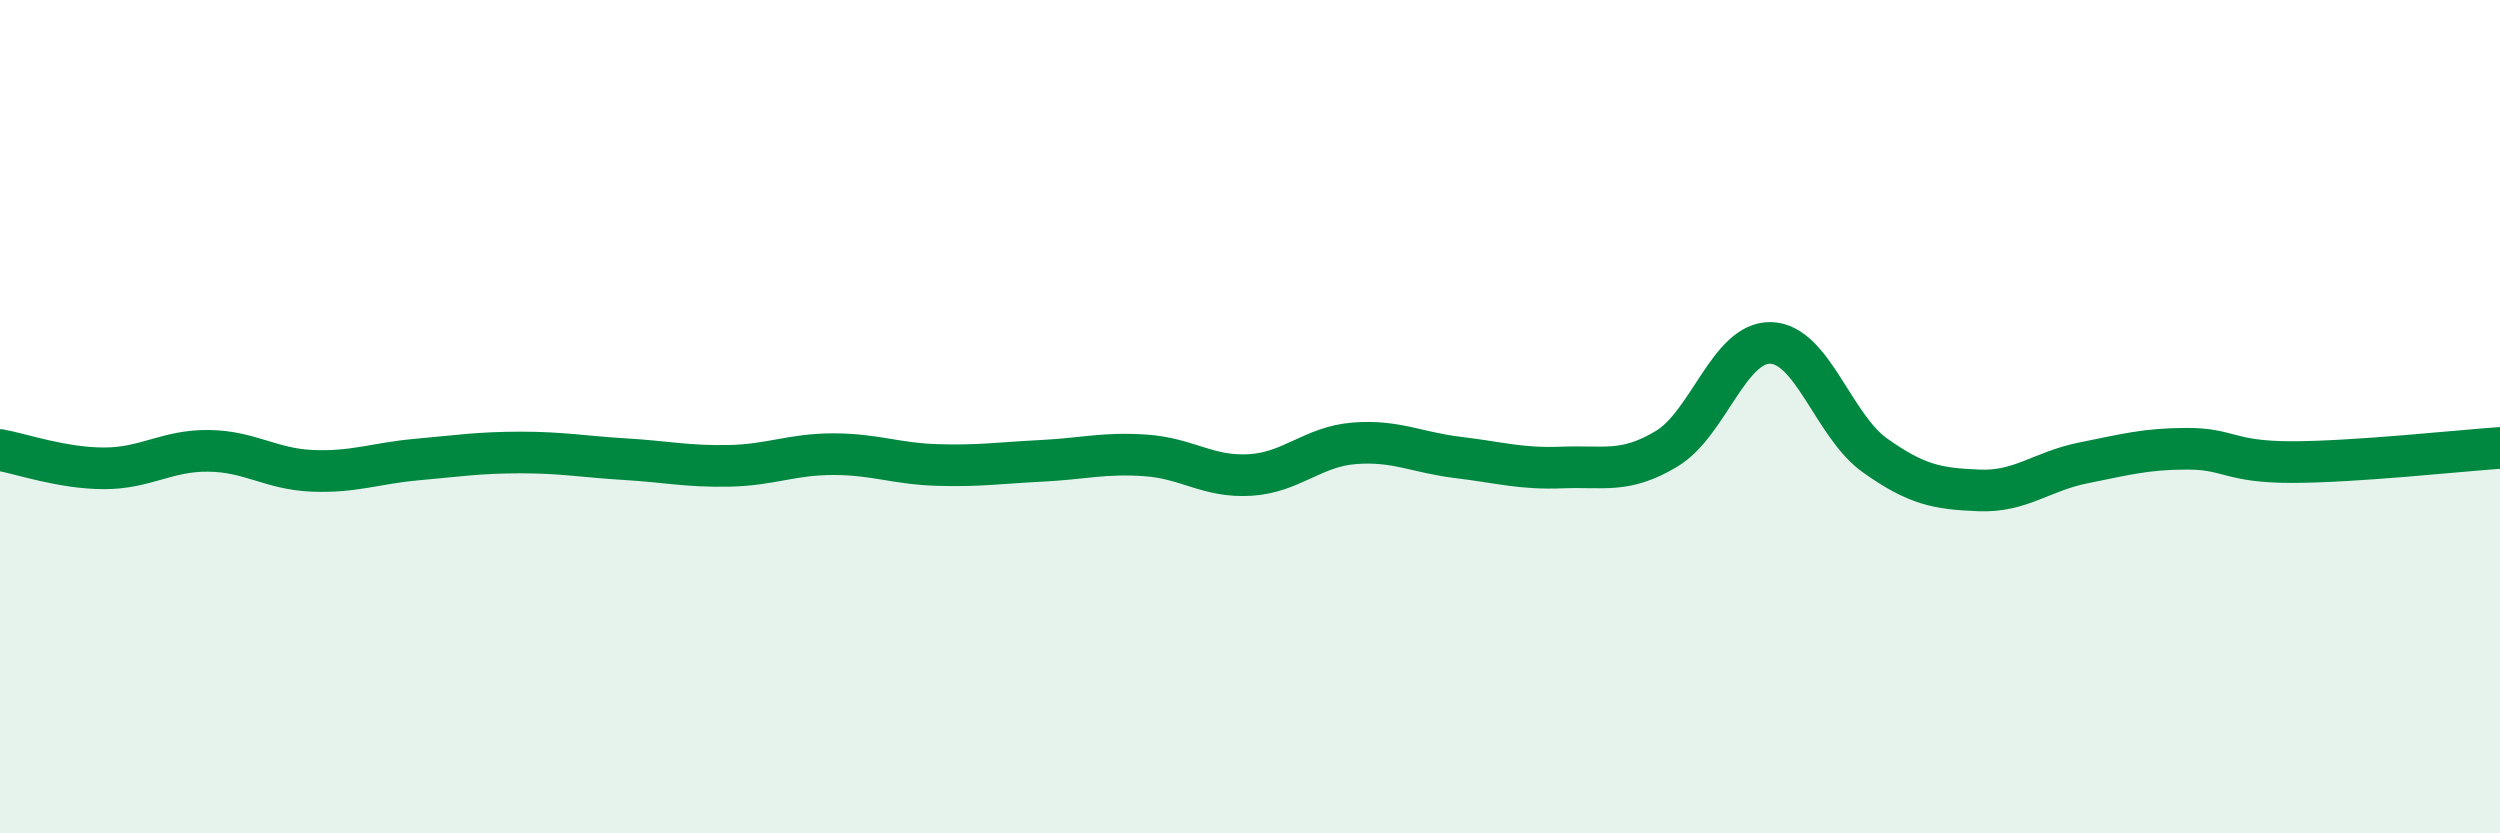
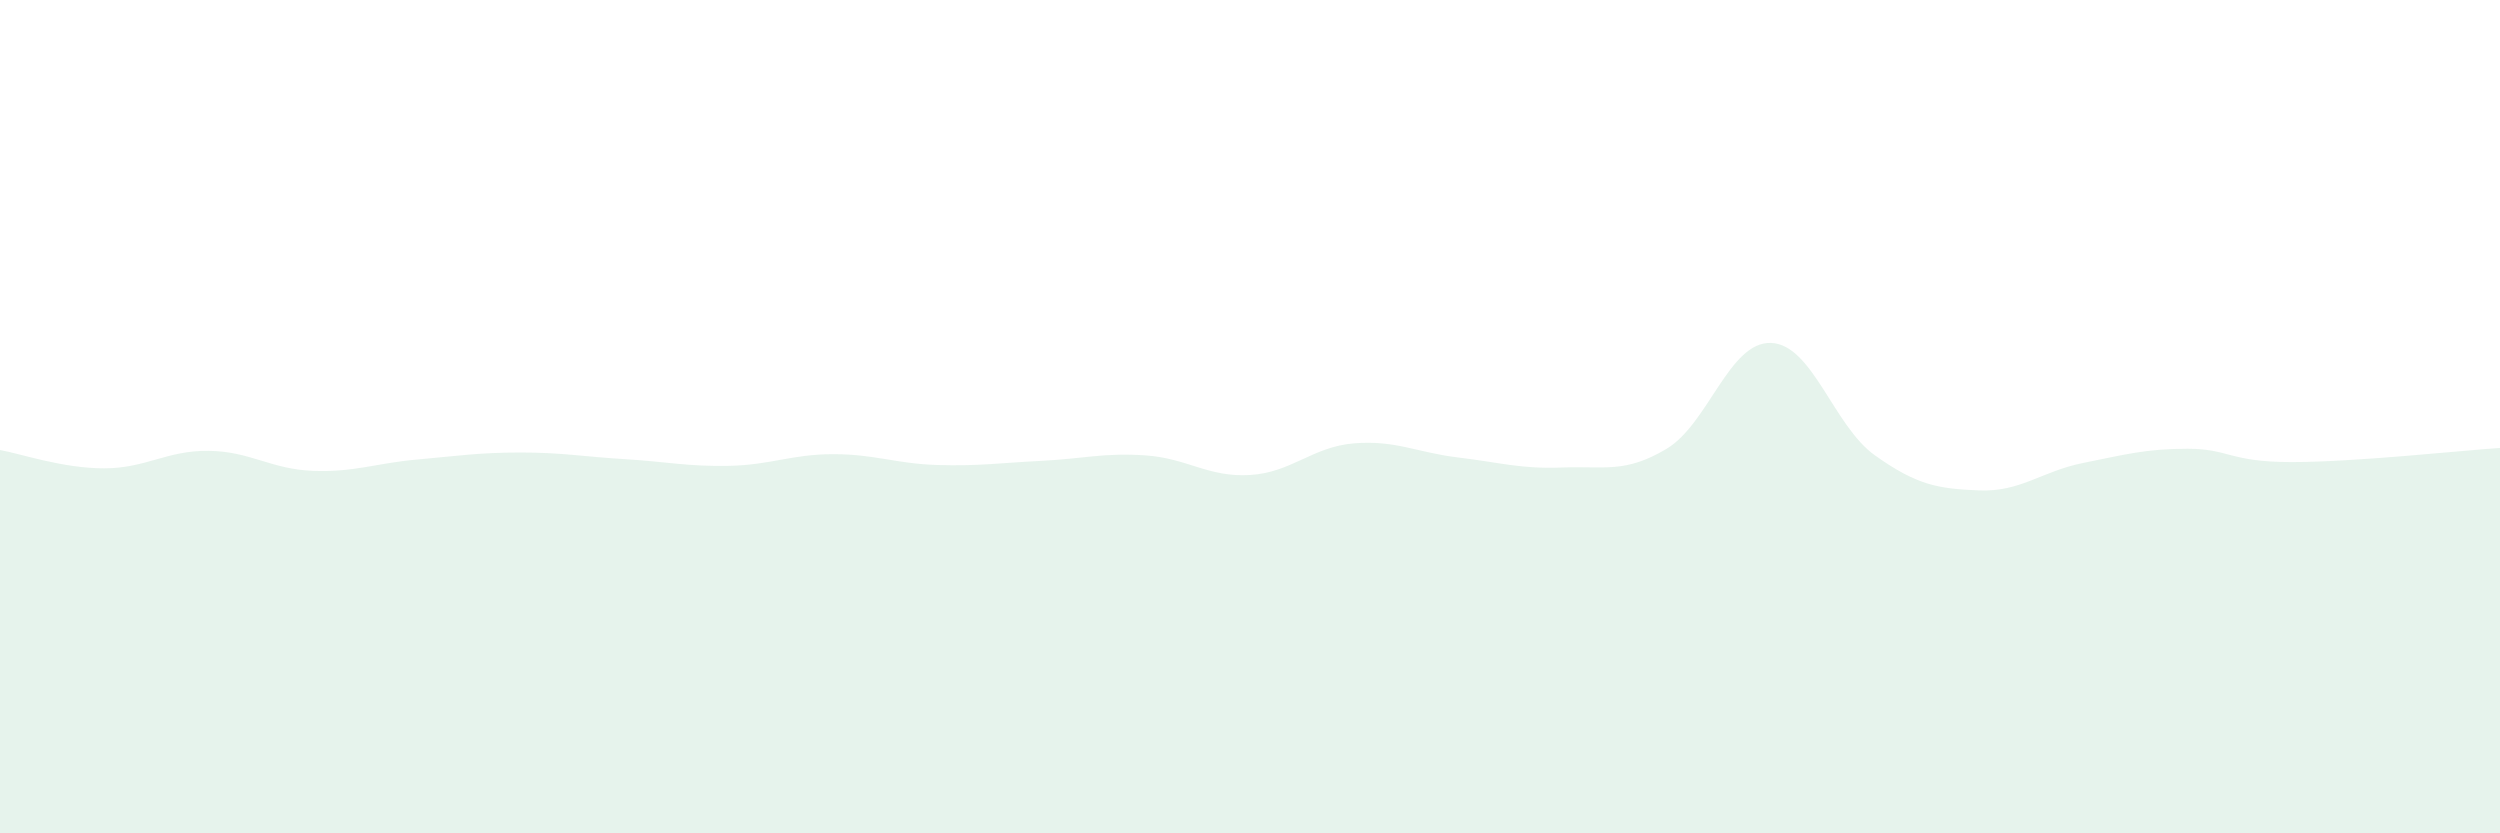
<svg xmlns="http://www.w3.org/2000/svg" width="60" height="20" viewBox="0 0 60 20">
  <path d="M 0,10.8 C 0.5,10.89 1.5,11.24 2.5,11.24 C 3.5,11.24 4,10.81 5,10.82 C 6,10.83 6.5,11.26 7.5,11.3 C 8.5,11.34 9,11.12 10,11.03 C 11,10.94 11.5,10.86 12.5,10.86 C 13.5,10.86 14,10.96 15,11.02 C 16,11.08 16.5,11.2 17.5,11.18 C 18.5,11.16 19,10.9 20,10.9 C 21,10.9 21.5,11.13 22.5,11.16 C 23.5,11.19 24,11.11 25,11.06 C 26,11.01 26.5,10.86 27.5,10.93 C 28.5,11 29,11.46 30,11.4 C 31,11.34 31.5,10.72 32.5,10.64 C 33.5,10.56 34,10.86 35,10.98 C 36,11.1 36.5,11.26 37.5,11.22 C 38.5,11.18 39,11.37 40,10.77 C 41,10.17 41.5,8.2 42.5,8.23 C 43.5,8.26 44,10.22 45,10.93 C 46,11.64 46.5,11.73 47.5,11.77 C 48.5,11.81 49,11.31 50,11.11 C 51,10.91 51.5,10.77 52.5,10.77 C 53.5,10.77 53.5,11.09 55,11.09 C 56.5,11.09 59,10.82 60,10.75L60 20L0 20Z" fill="#008740" opacity="0.1" stroke-linecap="round" stroke-linejoin="round" />
-   <path d="M 0,10.8 C 0.5,10.89 1.5,11.24 2.5,11.24 C 3.5,11.24 4,10.81 5,10.82 C 6,10.83 6.5,11.26 7.5,11.3 C 8.5,11.34 9,11.12 10,11.03 C 11,10.94 11.5,10.86 12.5,10.86 C 13.5,10.86 14,10.96 15,11.02 C 16,11.08 16.5,11.2 17.5,11.18 C 18.5,11.16 19,10.9 20,10.9 C 21,10.9 21.5,11.13 22.5,11.16 C 23.5,11.19 24,11.11 25,11.06 C 26,11.01 26.5,10.86 27.5,10.93 C 28.5,11 29,11.46 30,11.4 C 31,11.34 31.5,10.72 32.5,10.64 C 33.5,10.56 34,10.86 35,10.98 C 36,11.1 36.5,11.26 37.5,11.22 C 38.5,11.18 39,11.37 40,10.77 C 41,10.17 41.5,8.2 42.5,8.23 C 43.5,8.26 44,10.22 45,10.93 C 46,11.64 46.5,11.73 47.5,11.77 C 48.5,11.81 49,11.31 50,11.11 C 51,10.91 51.5,10.77 52.5,10.77 C 53.5,10.77 53.5,11.09 55,11.09 C 56.5,11.09 59,10.82 60,10.75" stroke="#008740" stroke-width="1" fill="none" stroke-linecap="round" stroke-linejoin="round" />
</svg>